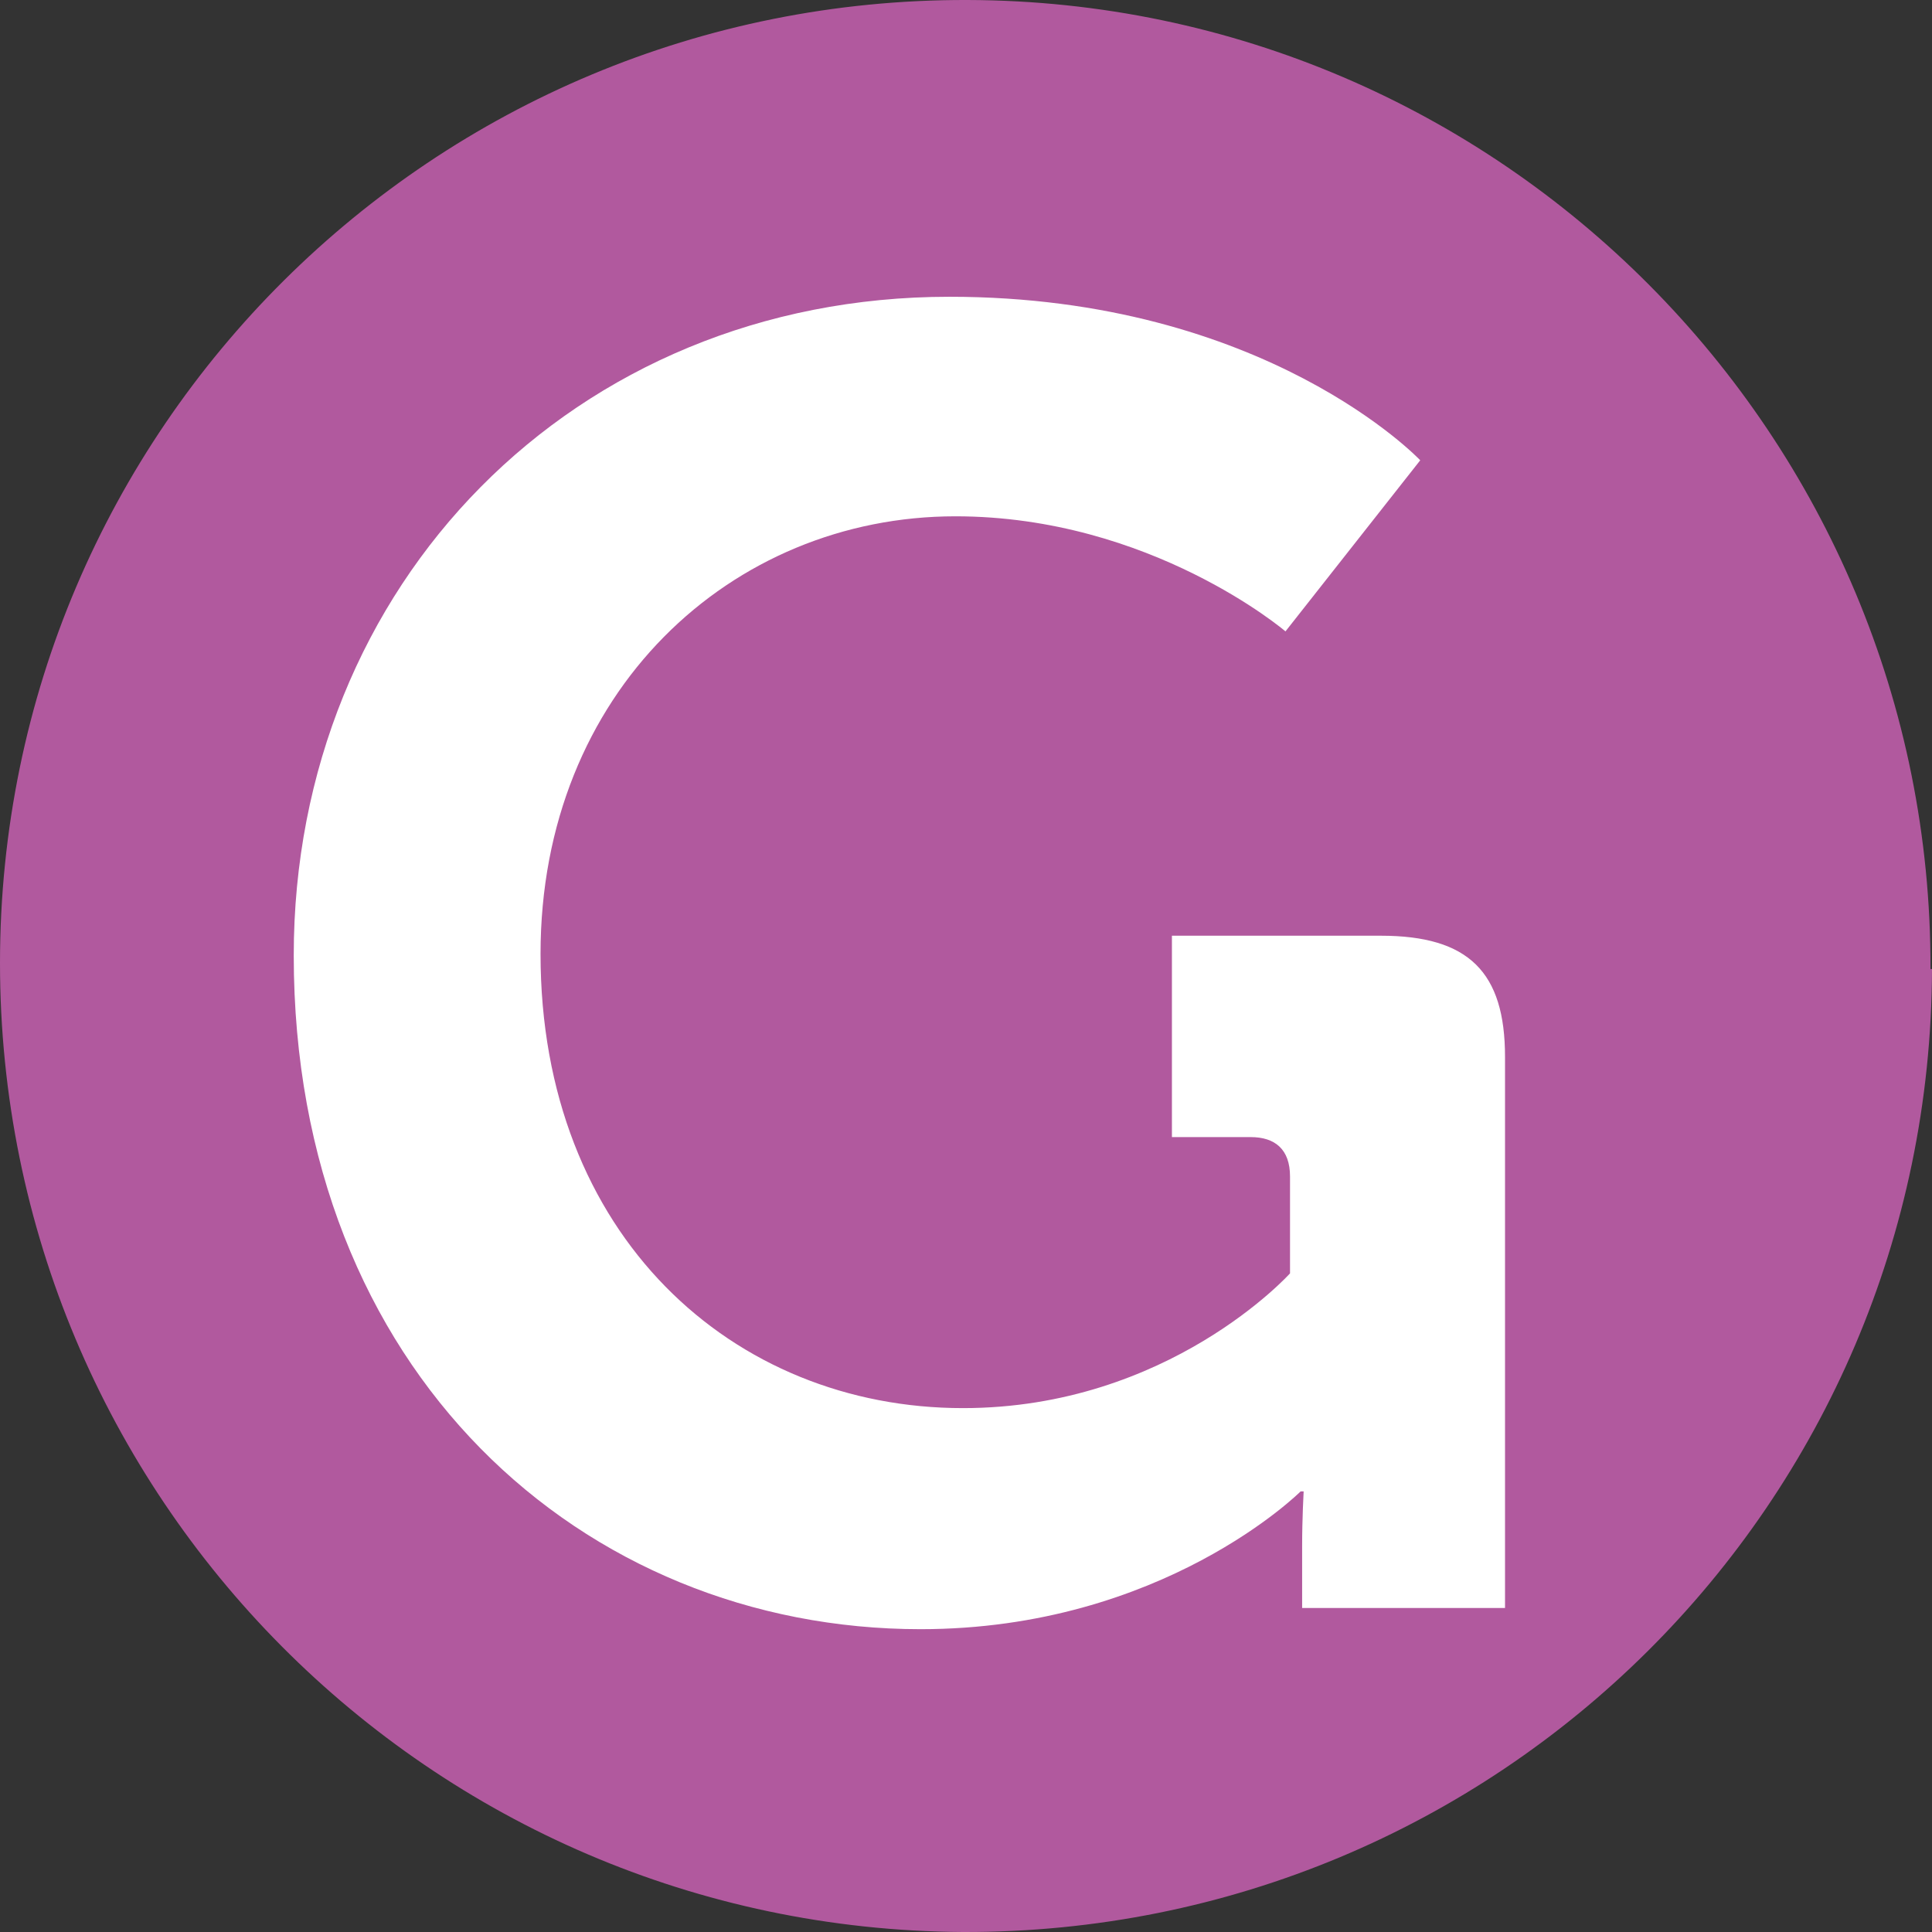
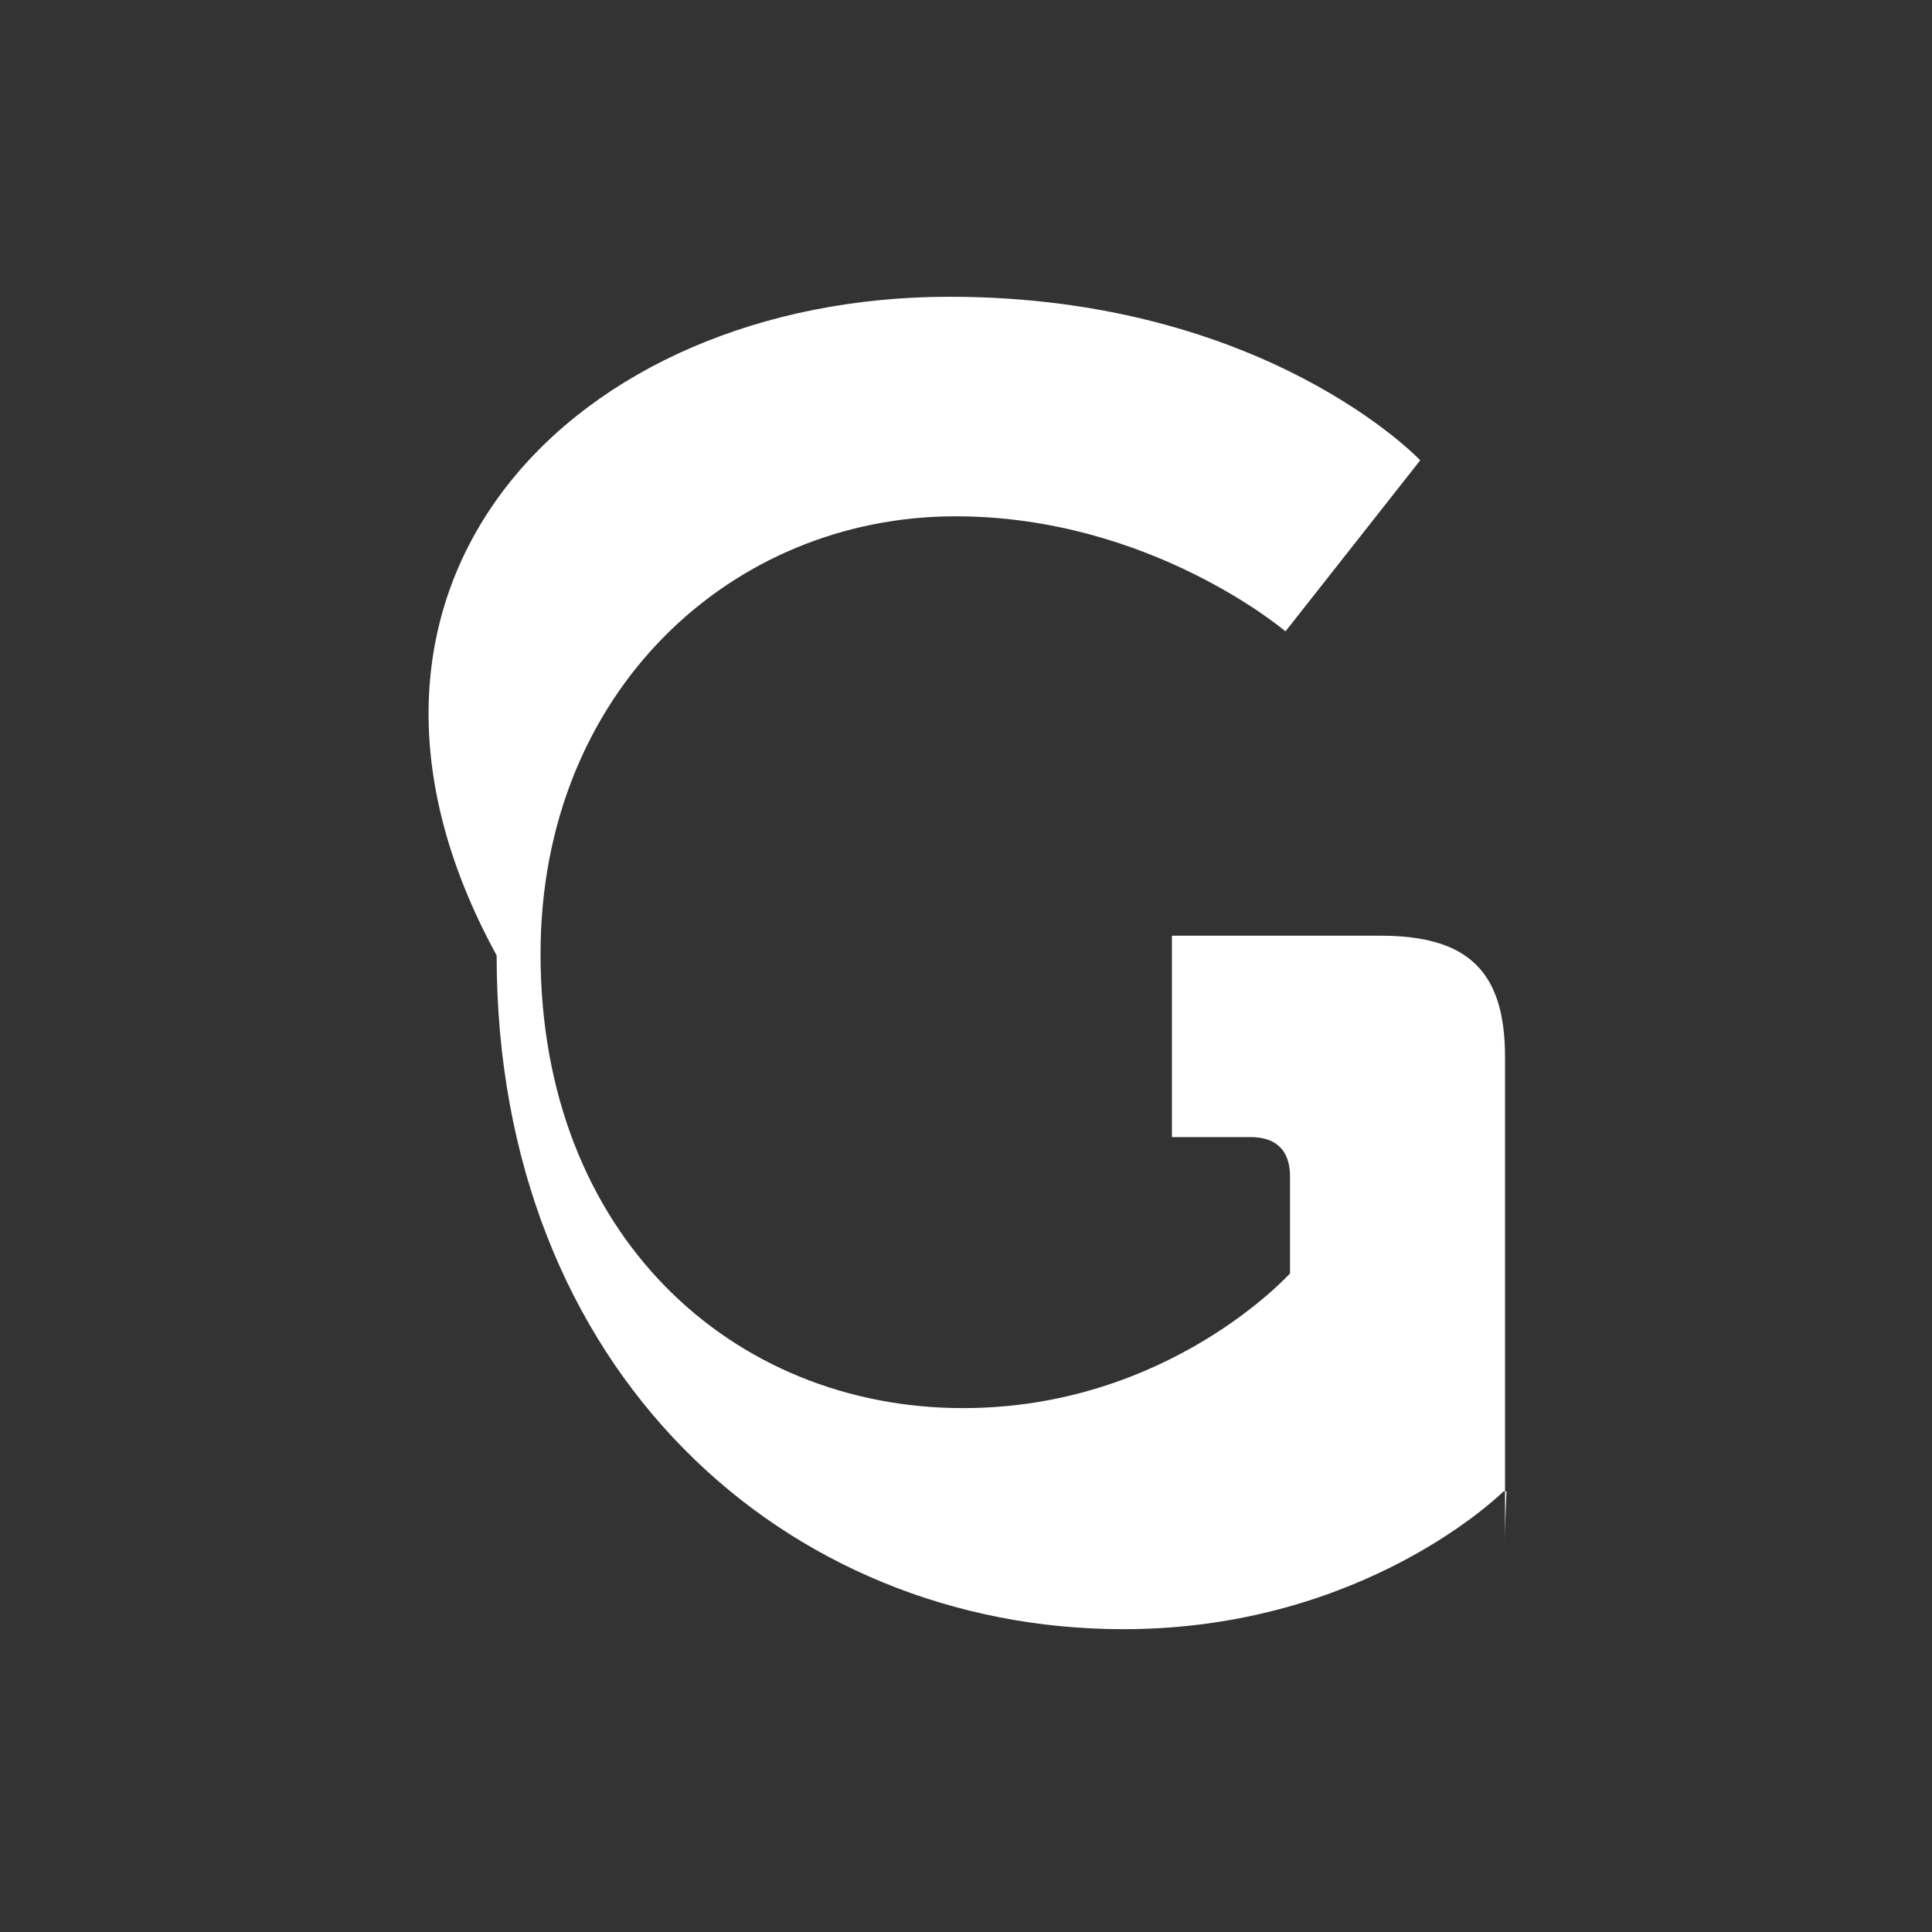
<svg xmlns="http://www.w3.org/2000/svg" id="Calque_2" viewBox="0 0 12.76 12.76">
  <rect x="0" y="0" width="12.76" height="12.76" fill="#333333" stroke="none" />
  <g id="TEXTES">
-     <path d="m12.76,6.4c-.01,3.53-2.87,6.37-6.4,6.36C2.84,12.74,0,9.88,0,6.36,0,2.83,2.87-.01,6.39,0c3.52.01,6.37,2.88,6.36,6.4Z" style="fill:#b1599e;" />
-     <path d="m6.27,1.96c2.09,0,3.11,1.08,3.11,1.08l-.89,1.13s-.89-.76-2.18-.76c-1.48,0-2.74,1.16-2.74,2.89,0,1.86,1.27,3,2.79,3,1.36,0,2.16-.89,2.16-.89v-.64c0-.18-.1-.26-.26-.26h-.52v-1.33h1.38c.58,0,.82.24.82.8v3.64h-1.34v-.41c0-.18.01-.36.01-.36h-.02s-.91.91-2.51.91c-2.23,0-4.14-1.7-4.14-4.45C1.94,3.86,3.79,1.96,6.27,1.96Z" style="fill:#fff;" />
+     <path d="m6.27,1.96c2.09,0,3.11,1.08,3.11,1.08l-.89,1.13s-.89-.76-2.18-.76c-1.48,0-2.74,1.16-2.74,2.89,0,1.86,1.27,3,2.79,3,1.36,0,2.16-.89,2.16-.89v-.64c0-.18-.1-.26-.26-.26h-.52v-1.33h1.38c.58,0,.82.24.82.8v3.64v-.41c0-.18.01-.36.01-.36h-.02s-.91.91-2.51.91c-2.23,0-4.14-1.7-4.14-4.45C1.94,3.86,3.79,1.96,6.27,1.96Z" style="fill:#fff;" />
  </g>
</svg>